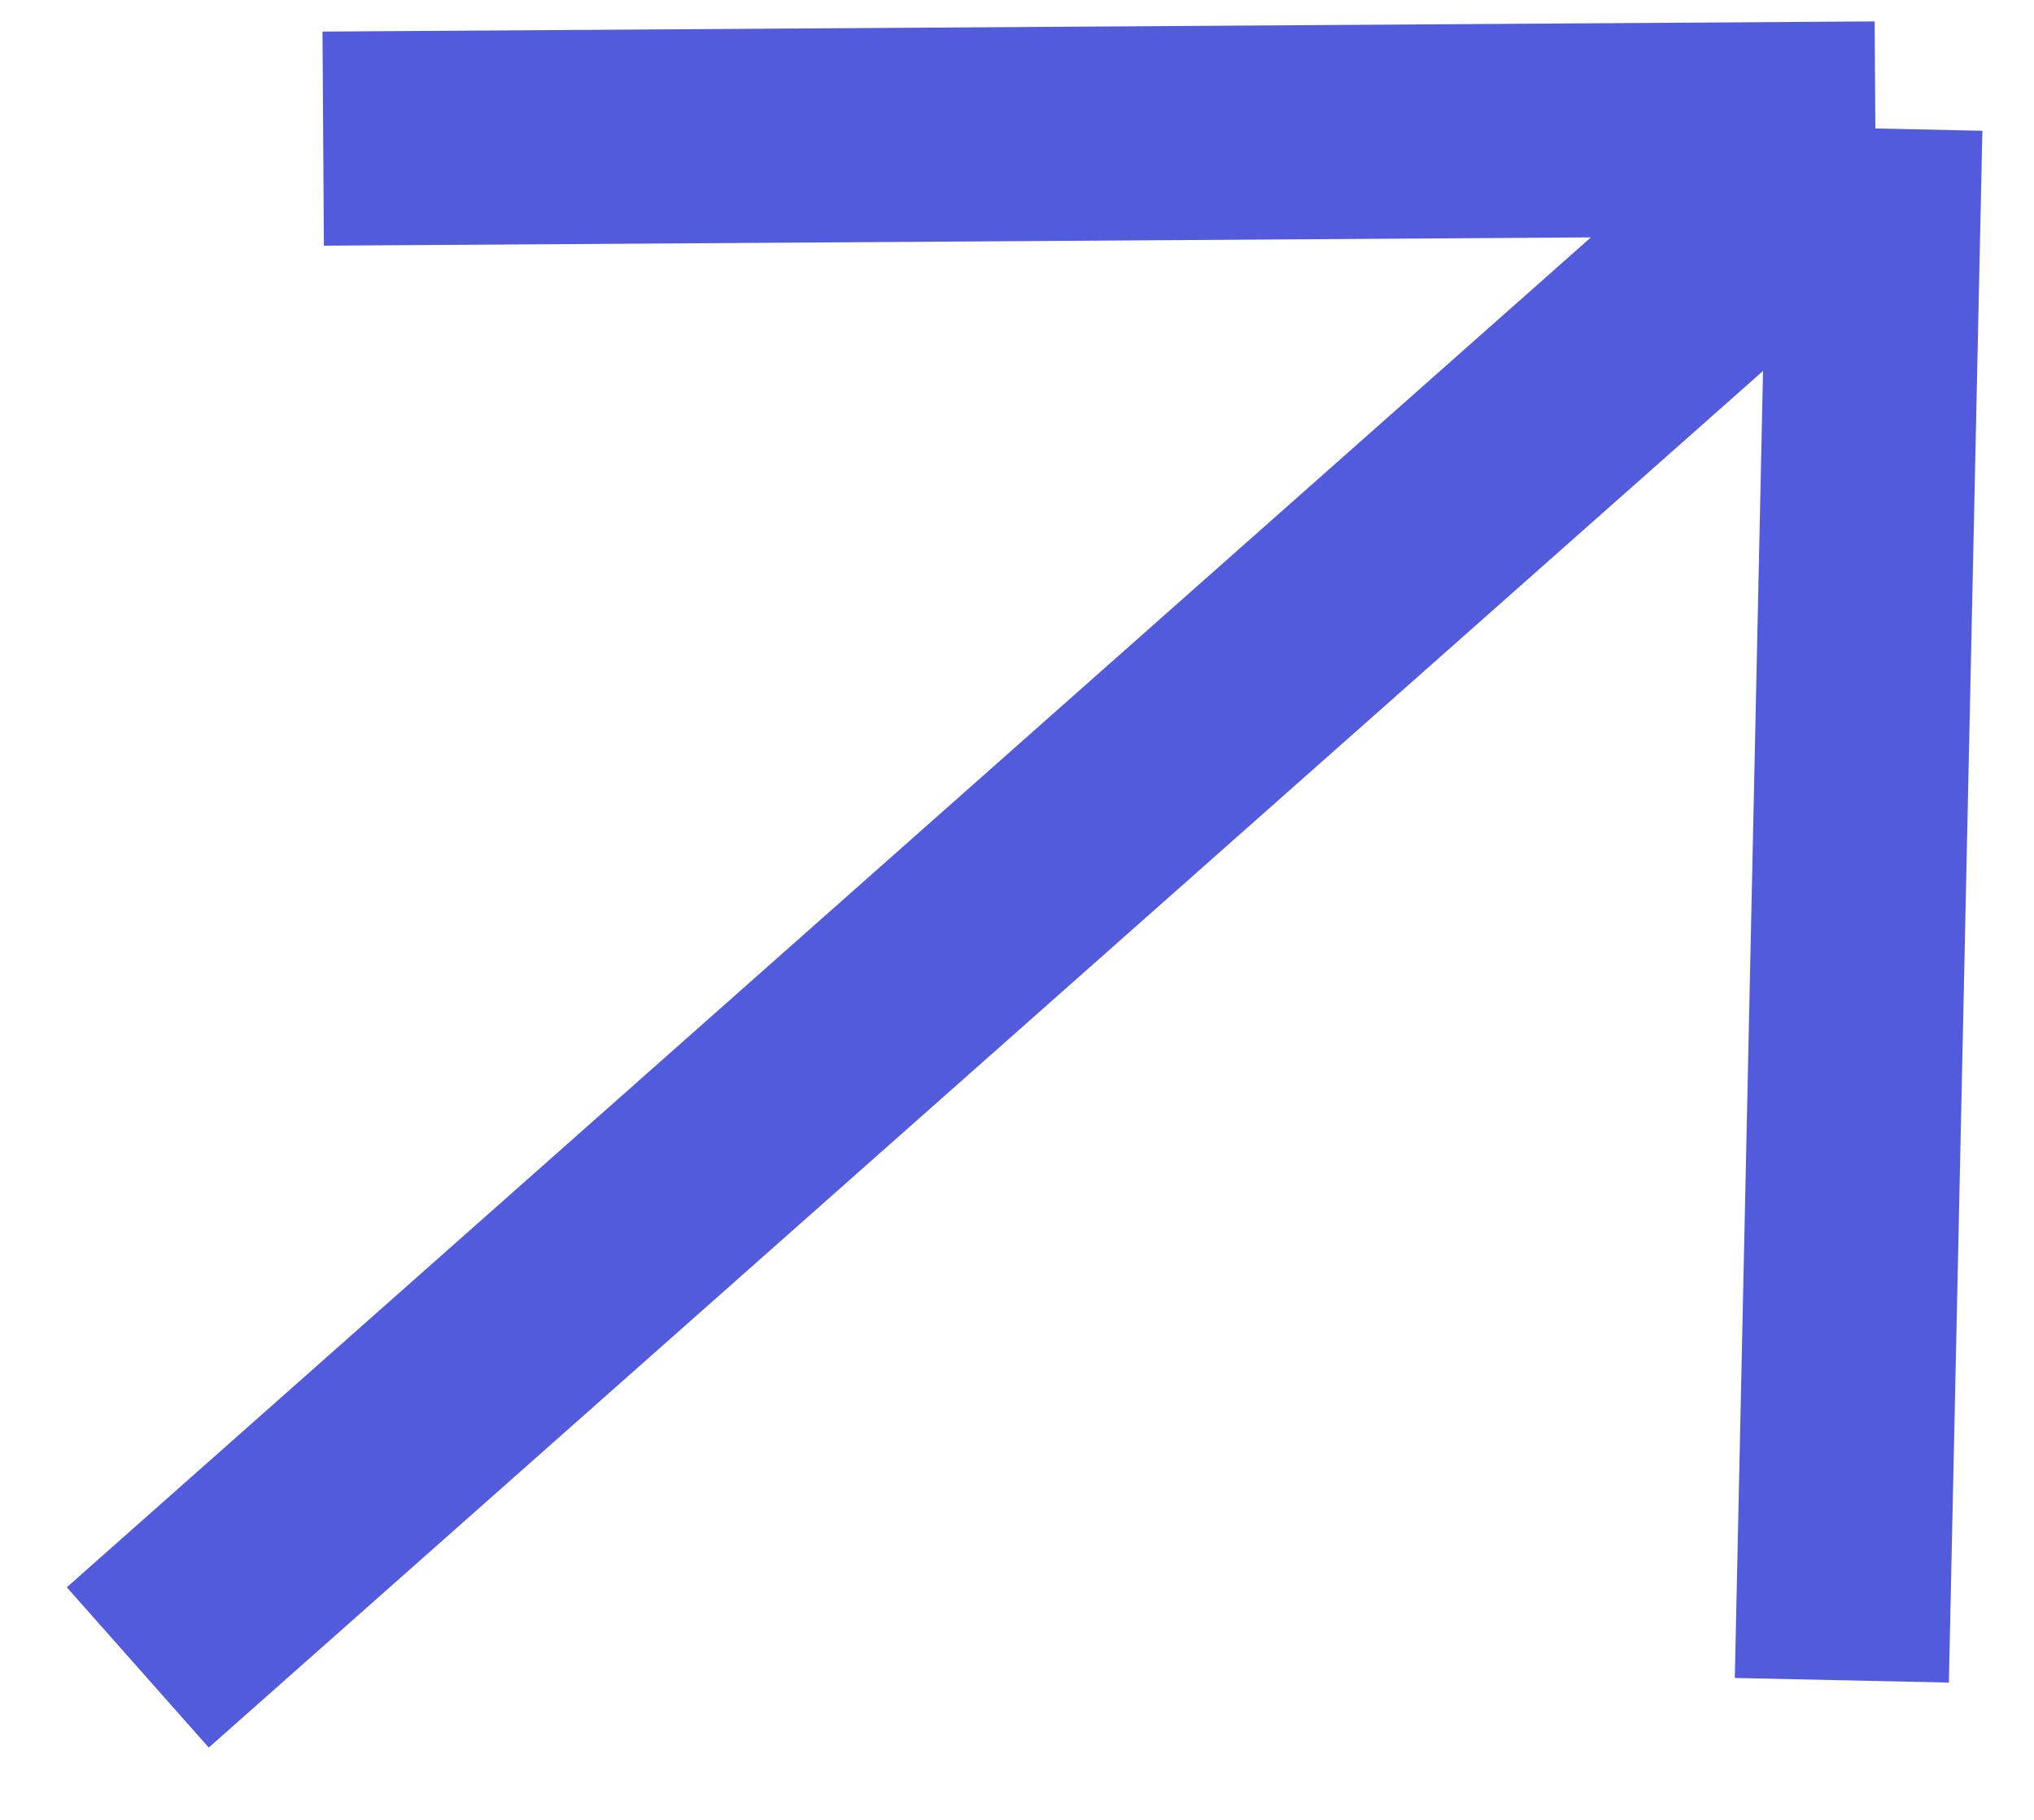
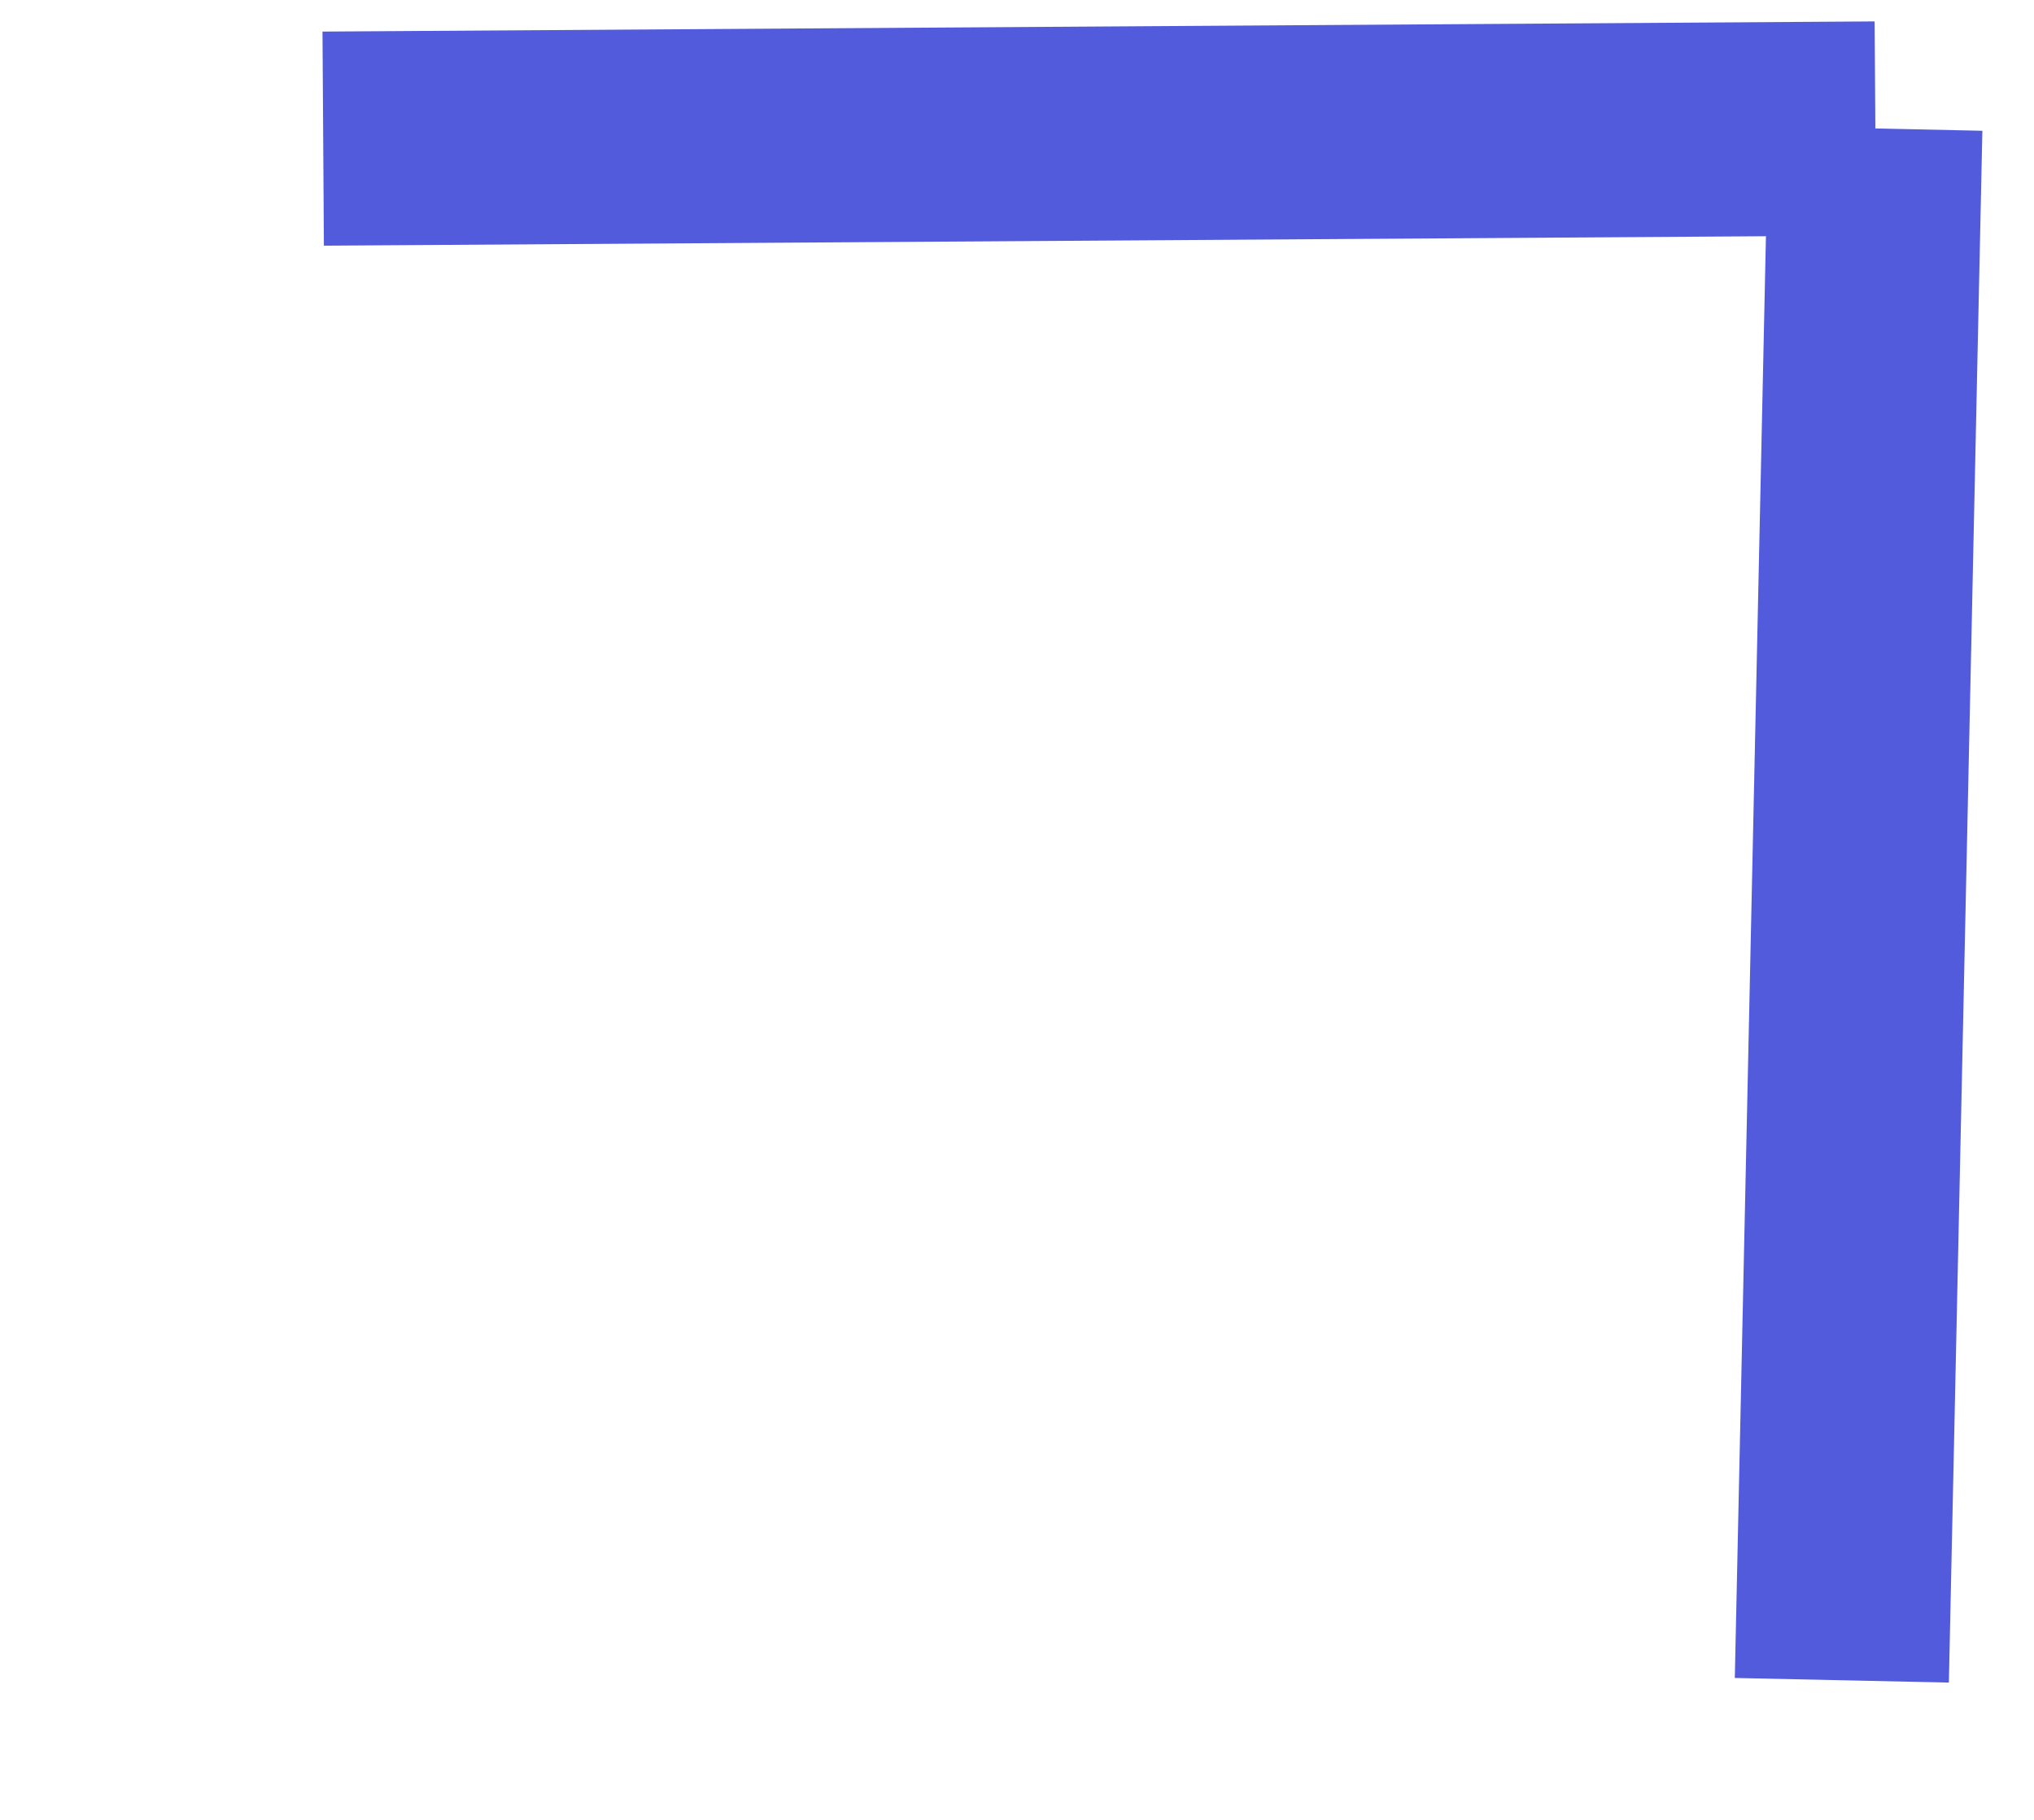
<svg xmlns="http://www.w3.org/2000/svg" width="19" height="17" viewBox="0 0 19 17" fill="none">
-   <path id="Vector 7" d="M1.287 15.576L17.518 1.2M17.518 1.2L17.205 15.696M17.518 1.2L3.019 1.295" stroke="#525BDB" stroke-width="2" />
+   <path id="Vector 7" d="M1.287 15.576M17.518 1.2L17.205 15.696M17.518 1.2L3.019 1.295" stroke="#525BDB" stroke-width="2" />
</svg>